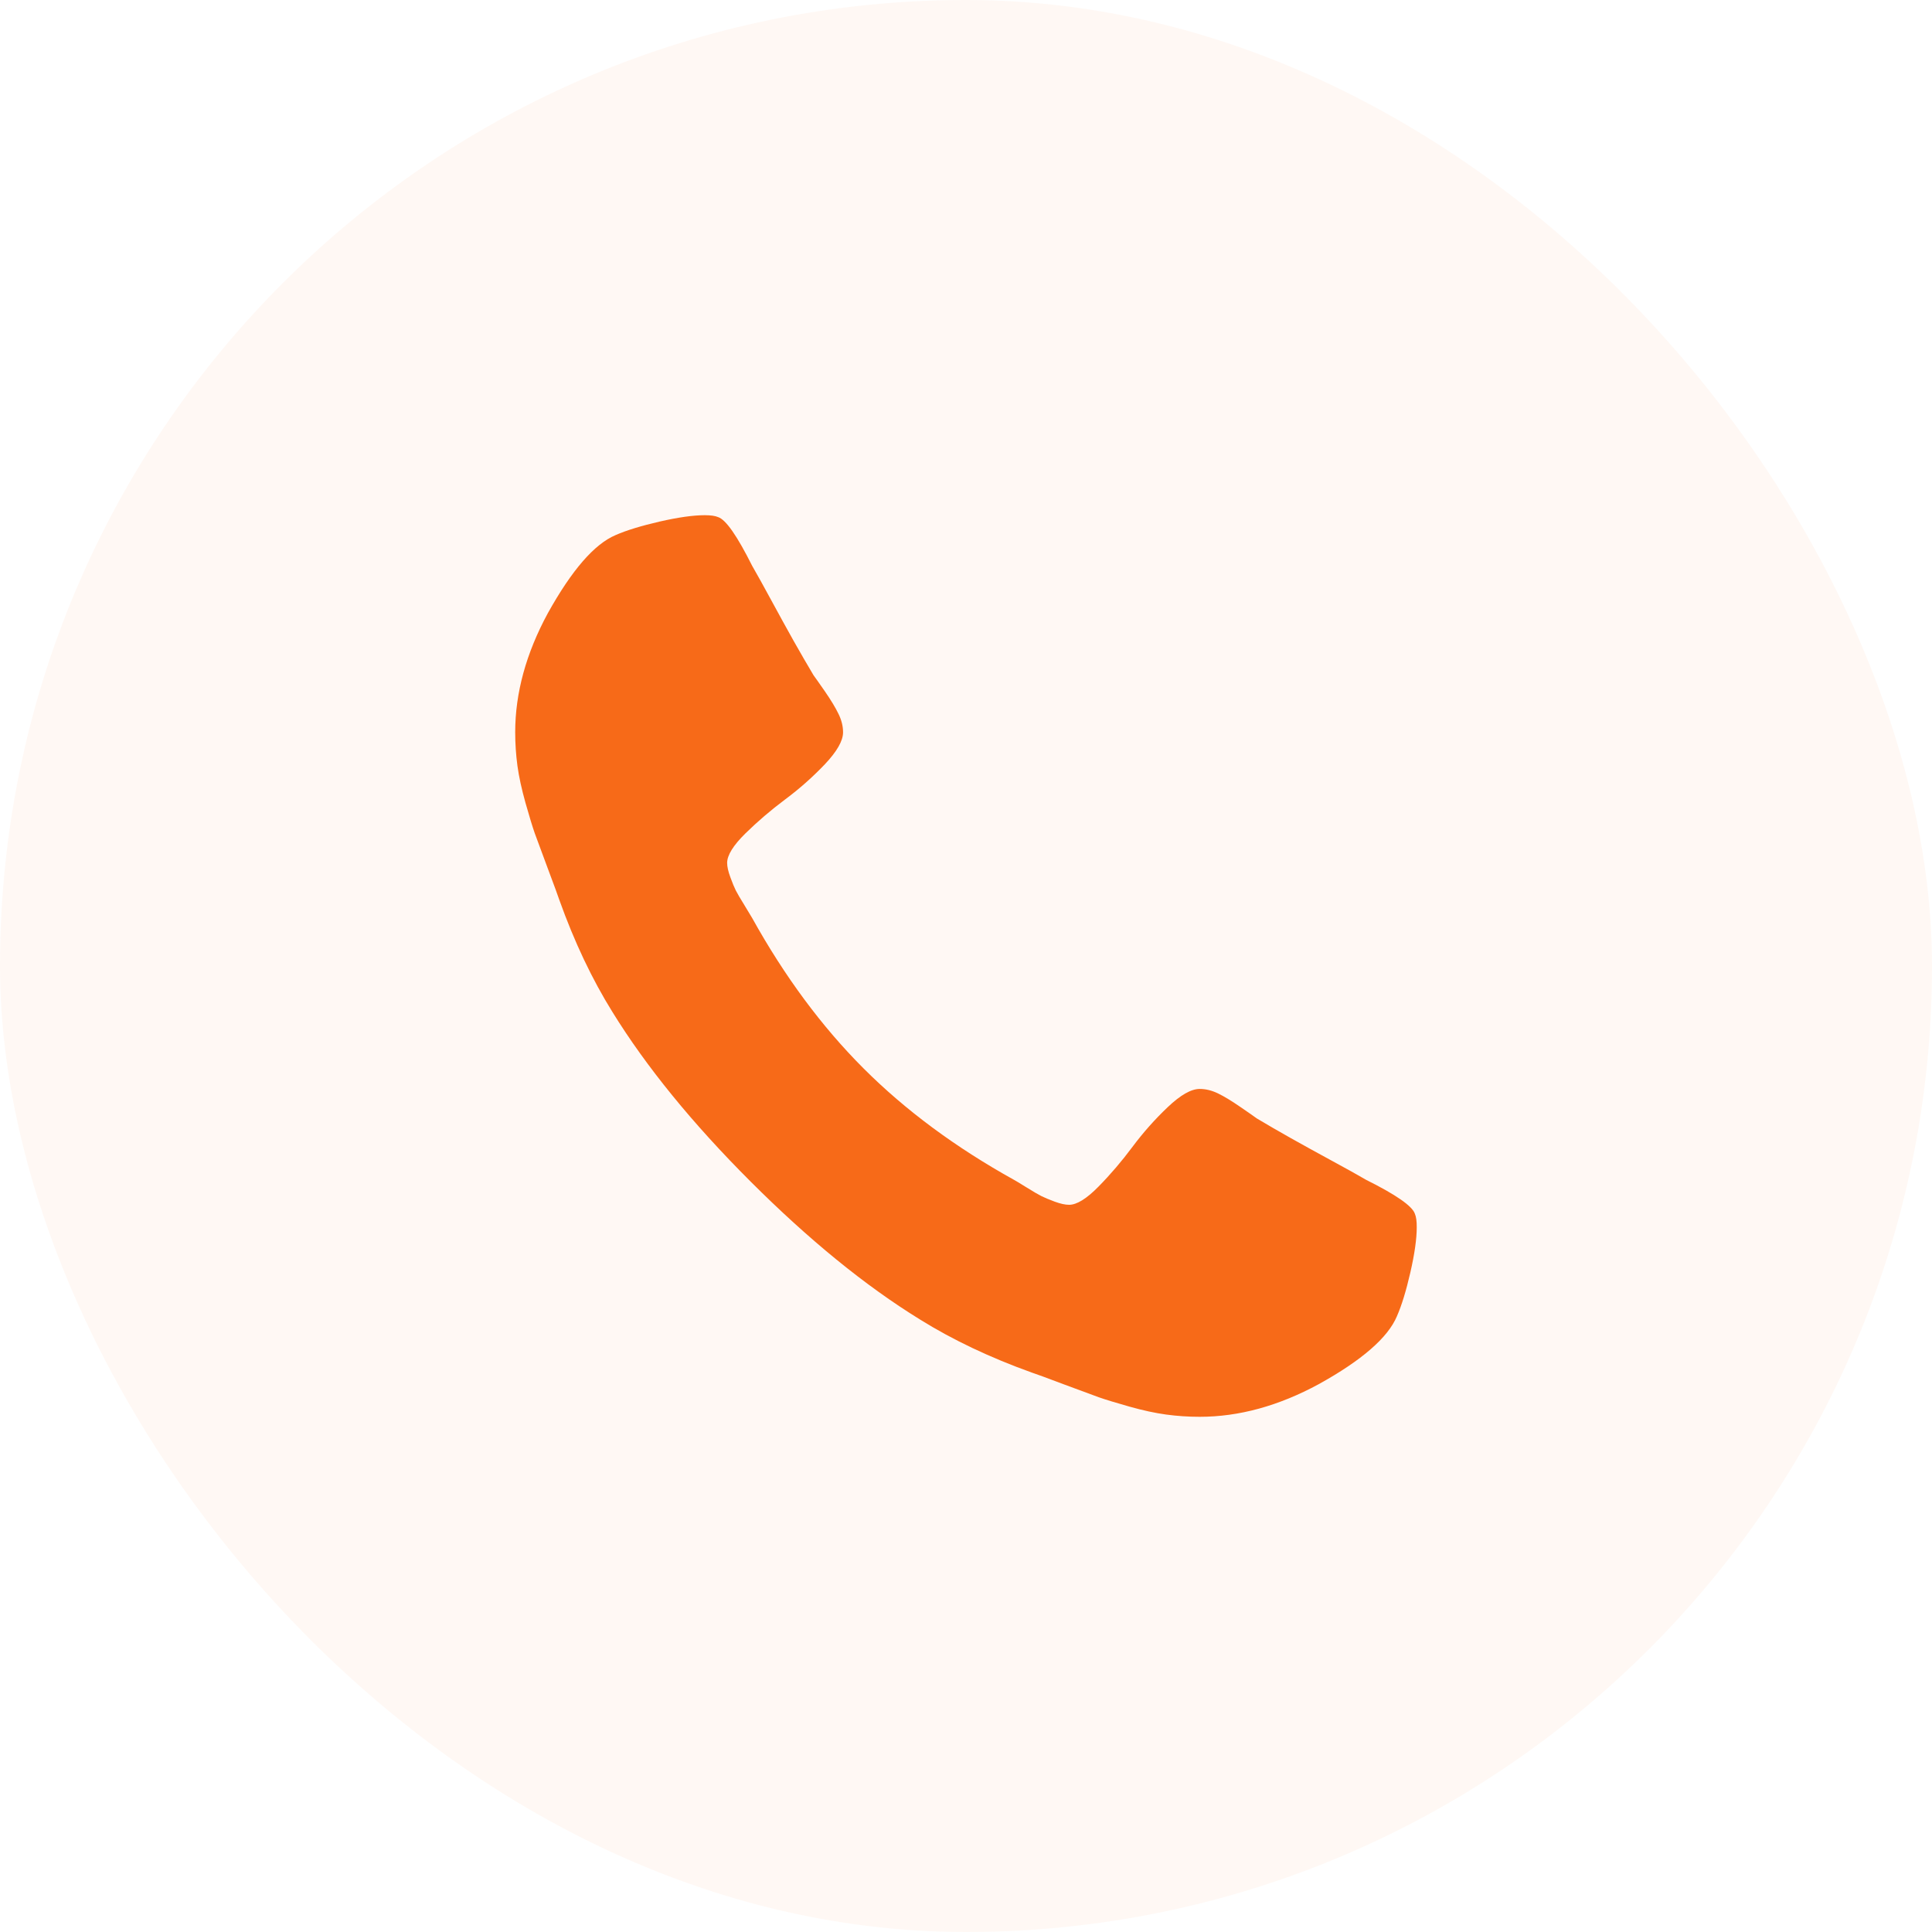
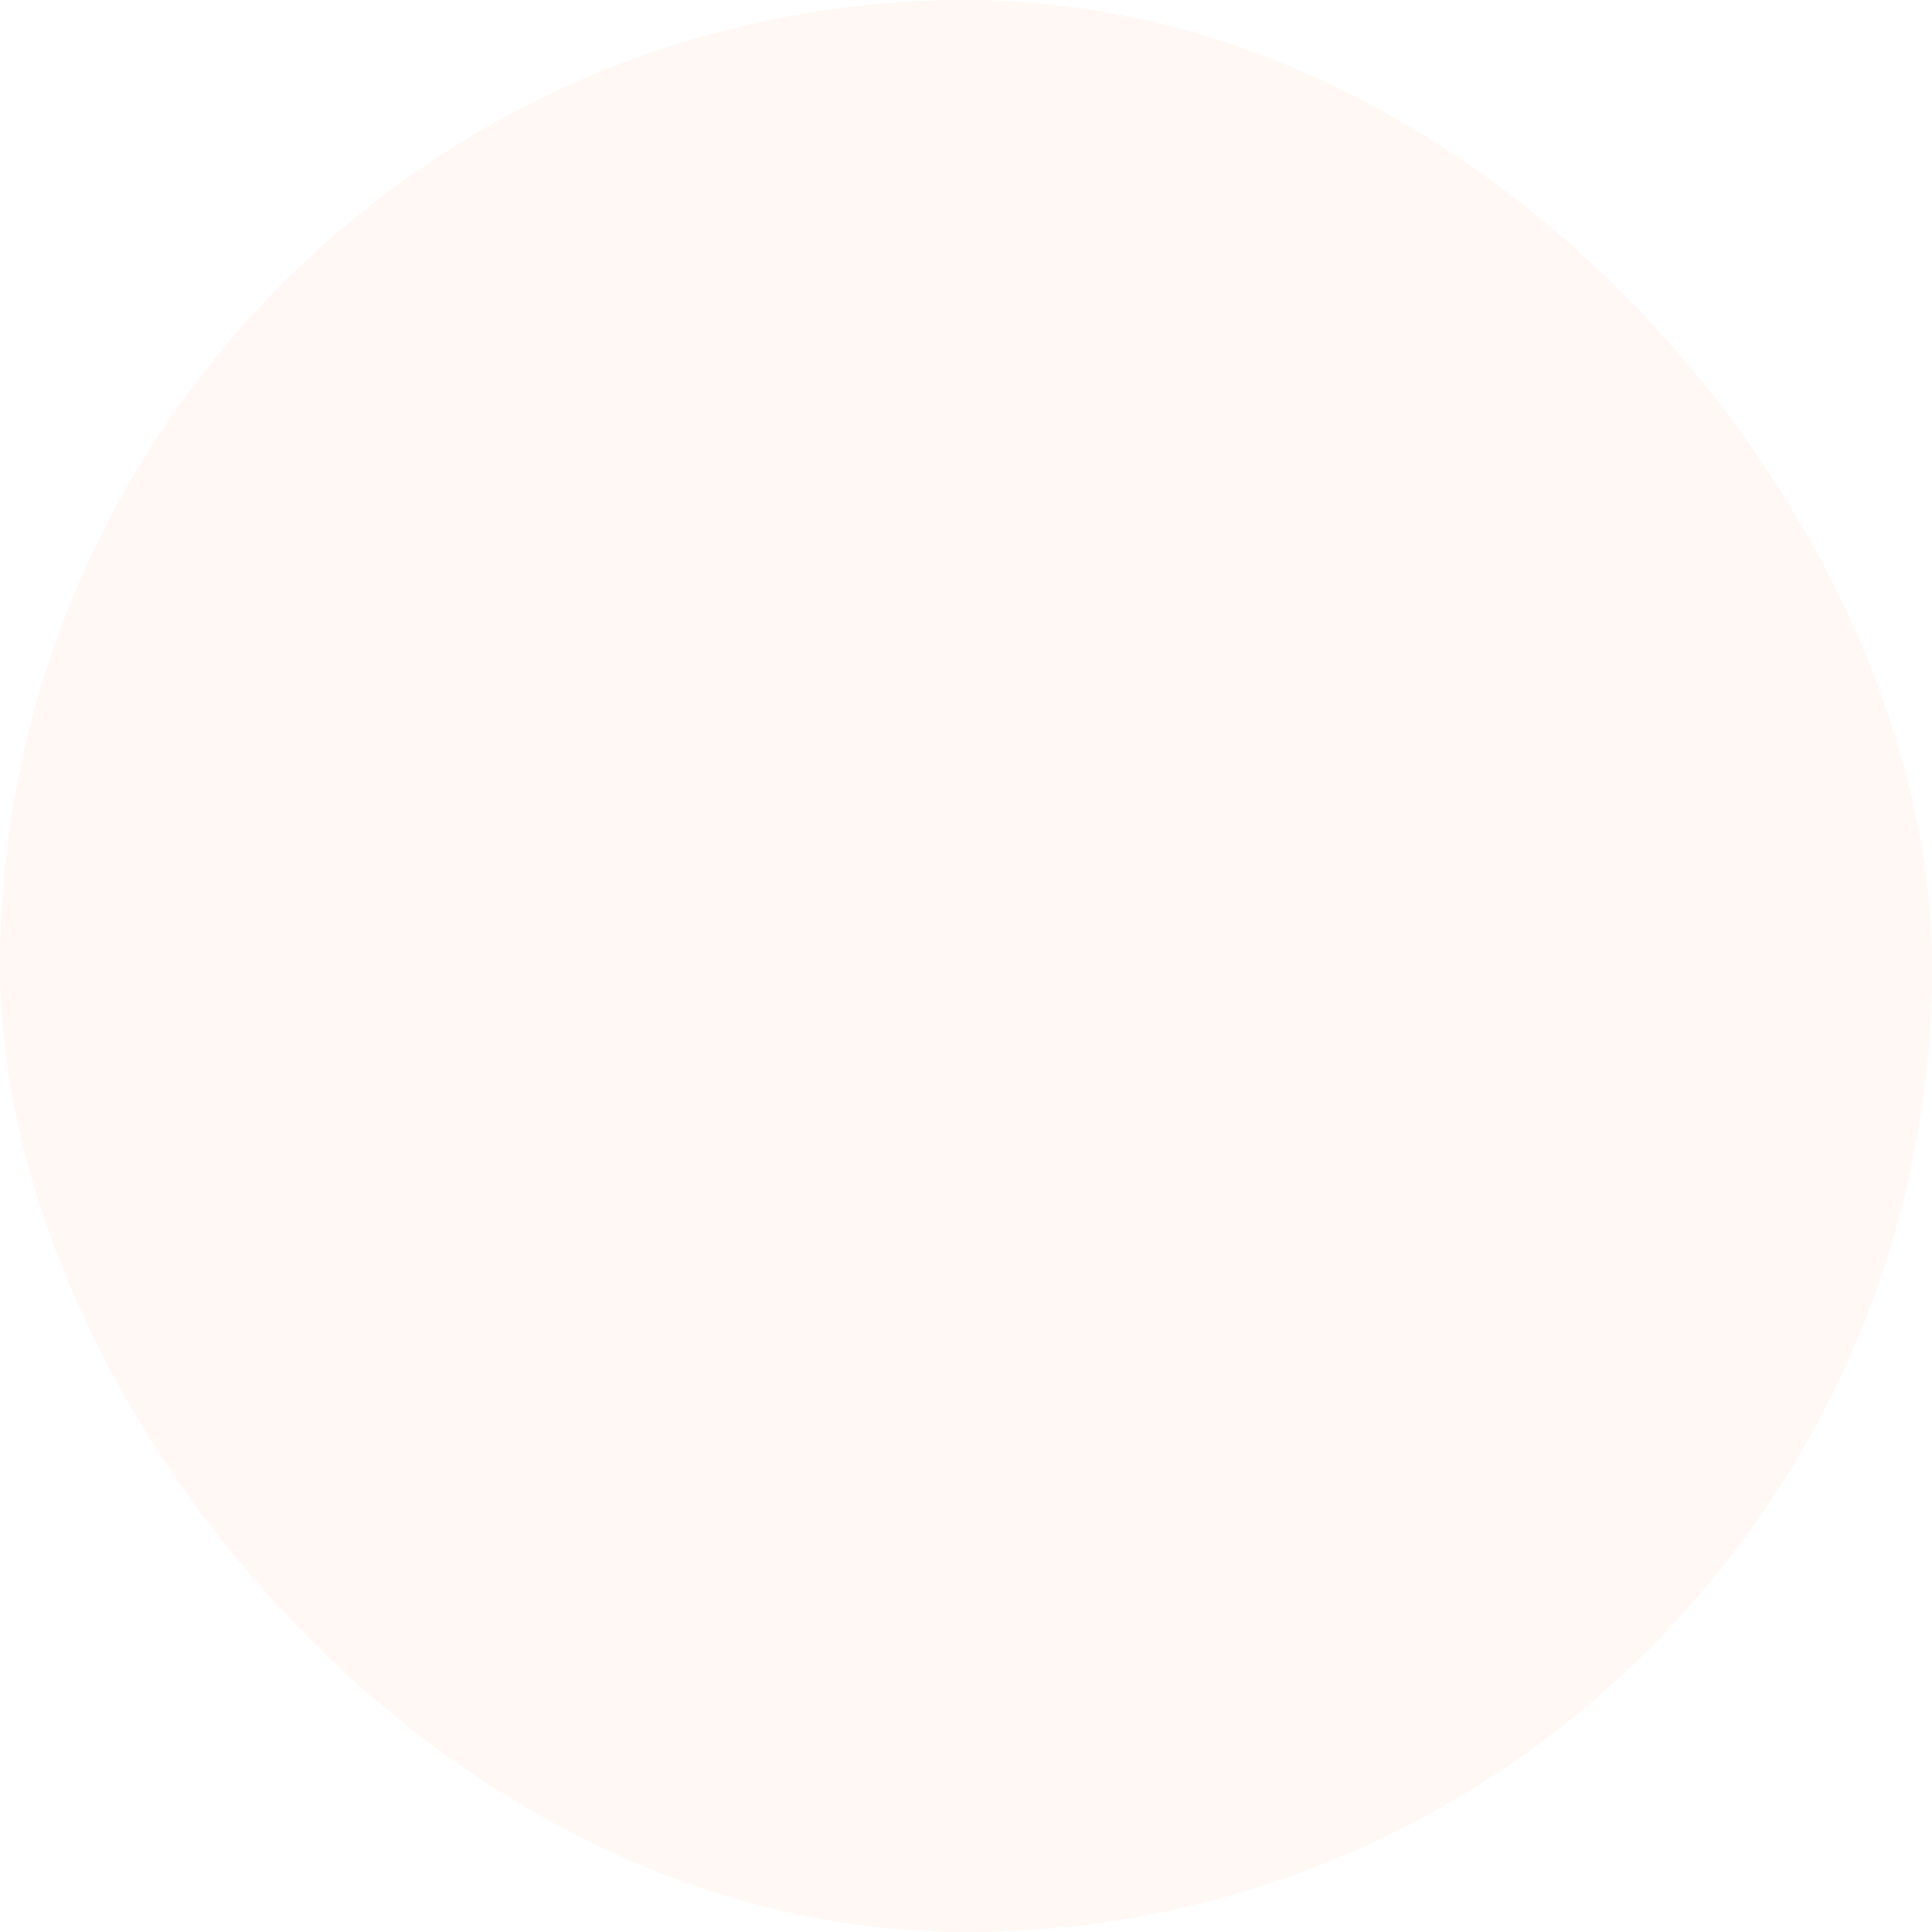
<svg xmlns="http://www.w3.org/2000/svg" width="30" height="30" viewBox="0 0 30 30" fill="none">
  <rect width="30" height="30" rx="15" fill="#F76A18" fill-opacity="0.05" />
  <g clip-path="url(#clip0_1_363)">
-     <path d="M21.97 18.847C21.93 18.728 21.678 18.552 21.214 18.321C21.088 18.247 20.909 18.148 20.677 18.022C20.445 17.896 20.235 17.78 20.046 17.674C19.857 17.568 19.68 17.465 19.514 17.366C19.488 17.346 19.405 17.288 19.265 17.192C19.126 17.096 19.009 17.025 18.912 16.978C18.816 16.932 18.722 16.909 18.629 16.909C18.496 16.909 18.331 17.003 18.132 17.192C17.933 17.381 17.751 17.586 17.585 17.808C17.419 18.031 17.244 18.236 17.058 18.425C16.873 18.614 16.72 18.708 16.601 18.708C16.541 18.708 16.467 18.692 16.377 18.659C16.288 18.626 16.22 18.597 16.173 18.574C16.127 18.551 16.047 18.505 15.935 18.435C15.822 18.365 15.759 18.327 15.746 18.321C14.838 17.817 14.059 17.24 13.409 16.59C12.76 15.941 12.183 15.162 11.679 14.254C11.672 14.241 11.634 14.178 11.565 14.065C11.495 13.952 11.449 13.873 11.425 13.826C11.402 13.78 11.374 13.712 11.341 13.622C11.308 13.533 11.291 13.458 11.291 13.399C11.291 13.28 11.386 13.127 11.575 12.941C11.764 12.756 11.969 12.58 12.191 12.414C12.413 12.249 12.619 12.066 12.808 11.868C12.996 11.669 13.091 11.503 13.091 11.371C13.091 11.278 13.068 11.183 13.021 11.087C12.975 10.991 12.904 10.873 12.808 10.734C12.711 10.595 12.653 10.512 12.633 10.486C12.534 10.32 12.432 10.143 12.325 9.954C12.219 9.765 12.103 9.554 11.977 9.322C11.851 9.09 11.752 8.911 11.679 8.785C11.447 8.322 11.272 8.07 11.152 8.03C11.106 8.01 11.036 8 10.943 8C10.764 8 10.531 8.033 10.242 8.099C9.954 8.166 9.727 8.235 9.561 8.308C9.23 8.447 8.879 8.852 8.507 9.521C8.169 10.144 8 10.761 8 11.37C8 11.549 8.012 11.723 8.035 11.893C8.058 12.062 8.1 12.252 8.159 12.464C8.219 12.676 8.267 12.834 8.303 12.937C8.34 13.039 8.408 13.223 8.507 13.488C8.607 13.754 8.666 13.916 8.686 13.976C8.918 14.625 9.193 15.205 9.511 15.716C10.035 16.564 10.749 17.441 11.654 18.346C12.559 19.25 13.435 19.965 14.284 20.488C14.794 20.806 15.374 21.081 16.024 21.314C16.084 21.333 16.246 21.393 16.511 21.493C16.776 21.592 16.96 21.66 17.063 21.697C17.166 21.733 17.323 21.781 17.535 21.841C17.747 21.901 17.938 21.942 18.107 21.965C18.276 21.988 18.45 22 18.629 22C19.239 22 19.855 21.831 20.478 21.493C21.148 21.122 21.552 20.77 21.691 20.439C21.764 20.273 21.834 20.046 21.9 19.758C21.966 19.469 21.999 19.236 21.999 19.057C22 18.964 21.99 18.894 21.97 18.847Z" fill="#F76A18" />
-   </g>
+     </g>
  <defs>
    <clipPath id="clip0_1_363">
-       <rect width="14" height="14" fill="white" transform="translate(8 8)" />
-     </clipPath>
+       </clipPath>
  </defs>
</svg>